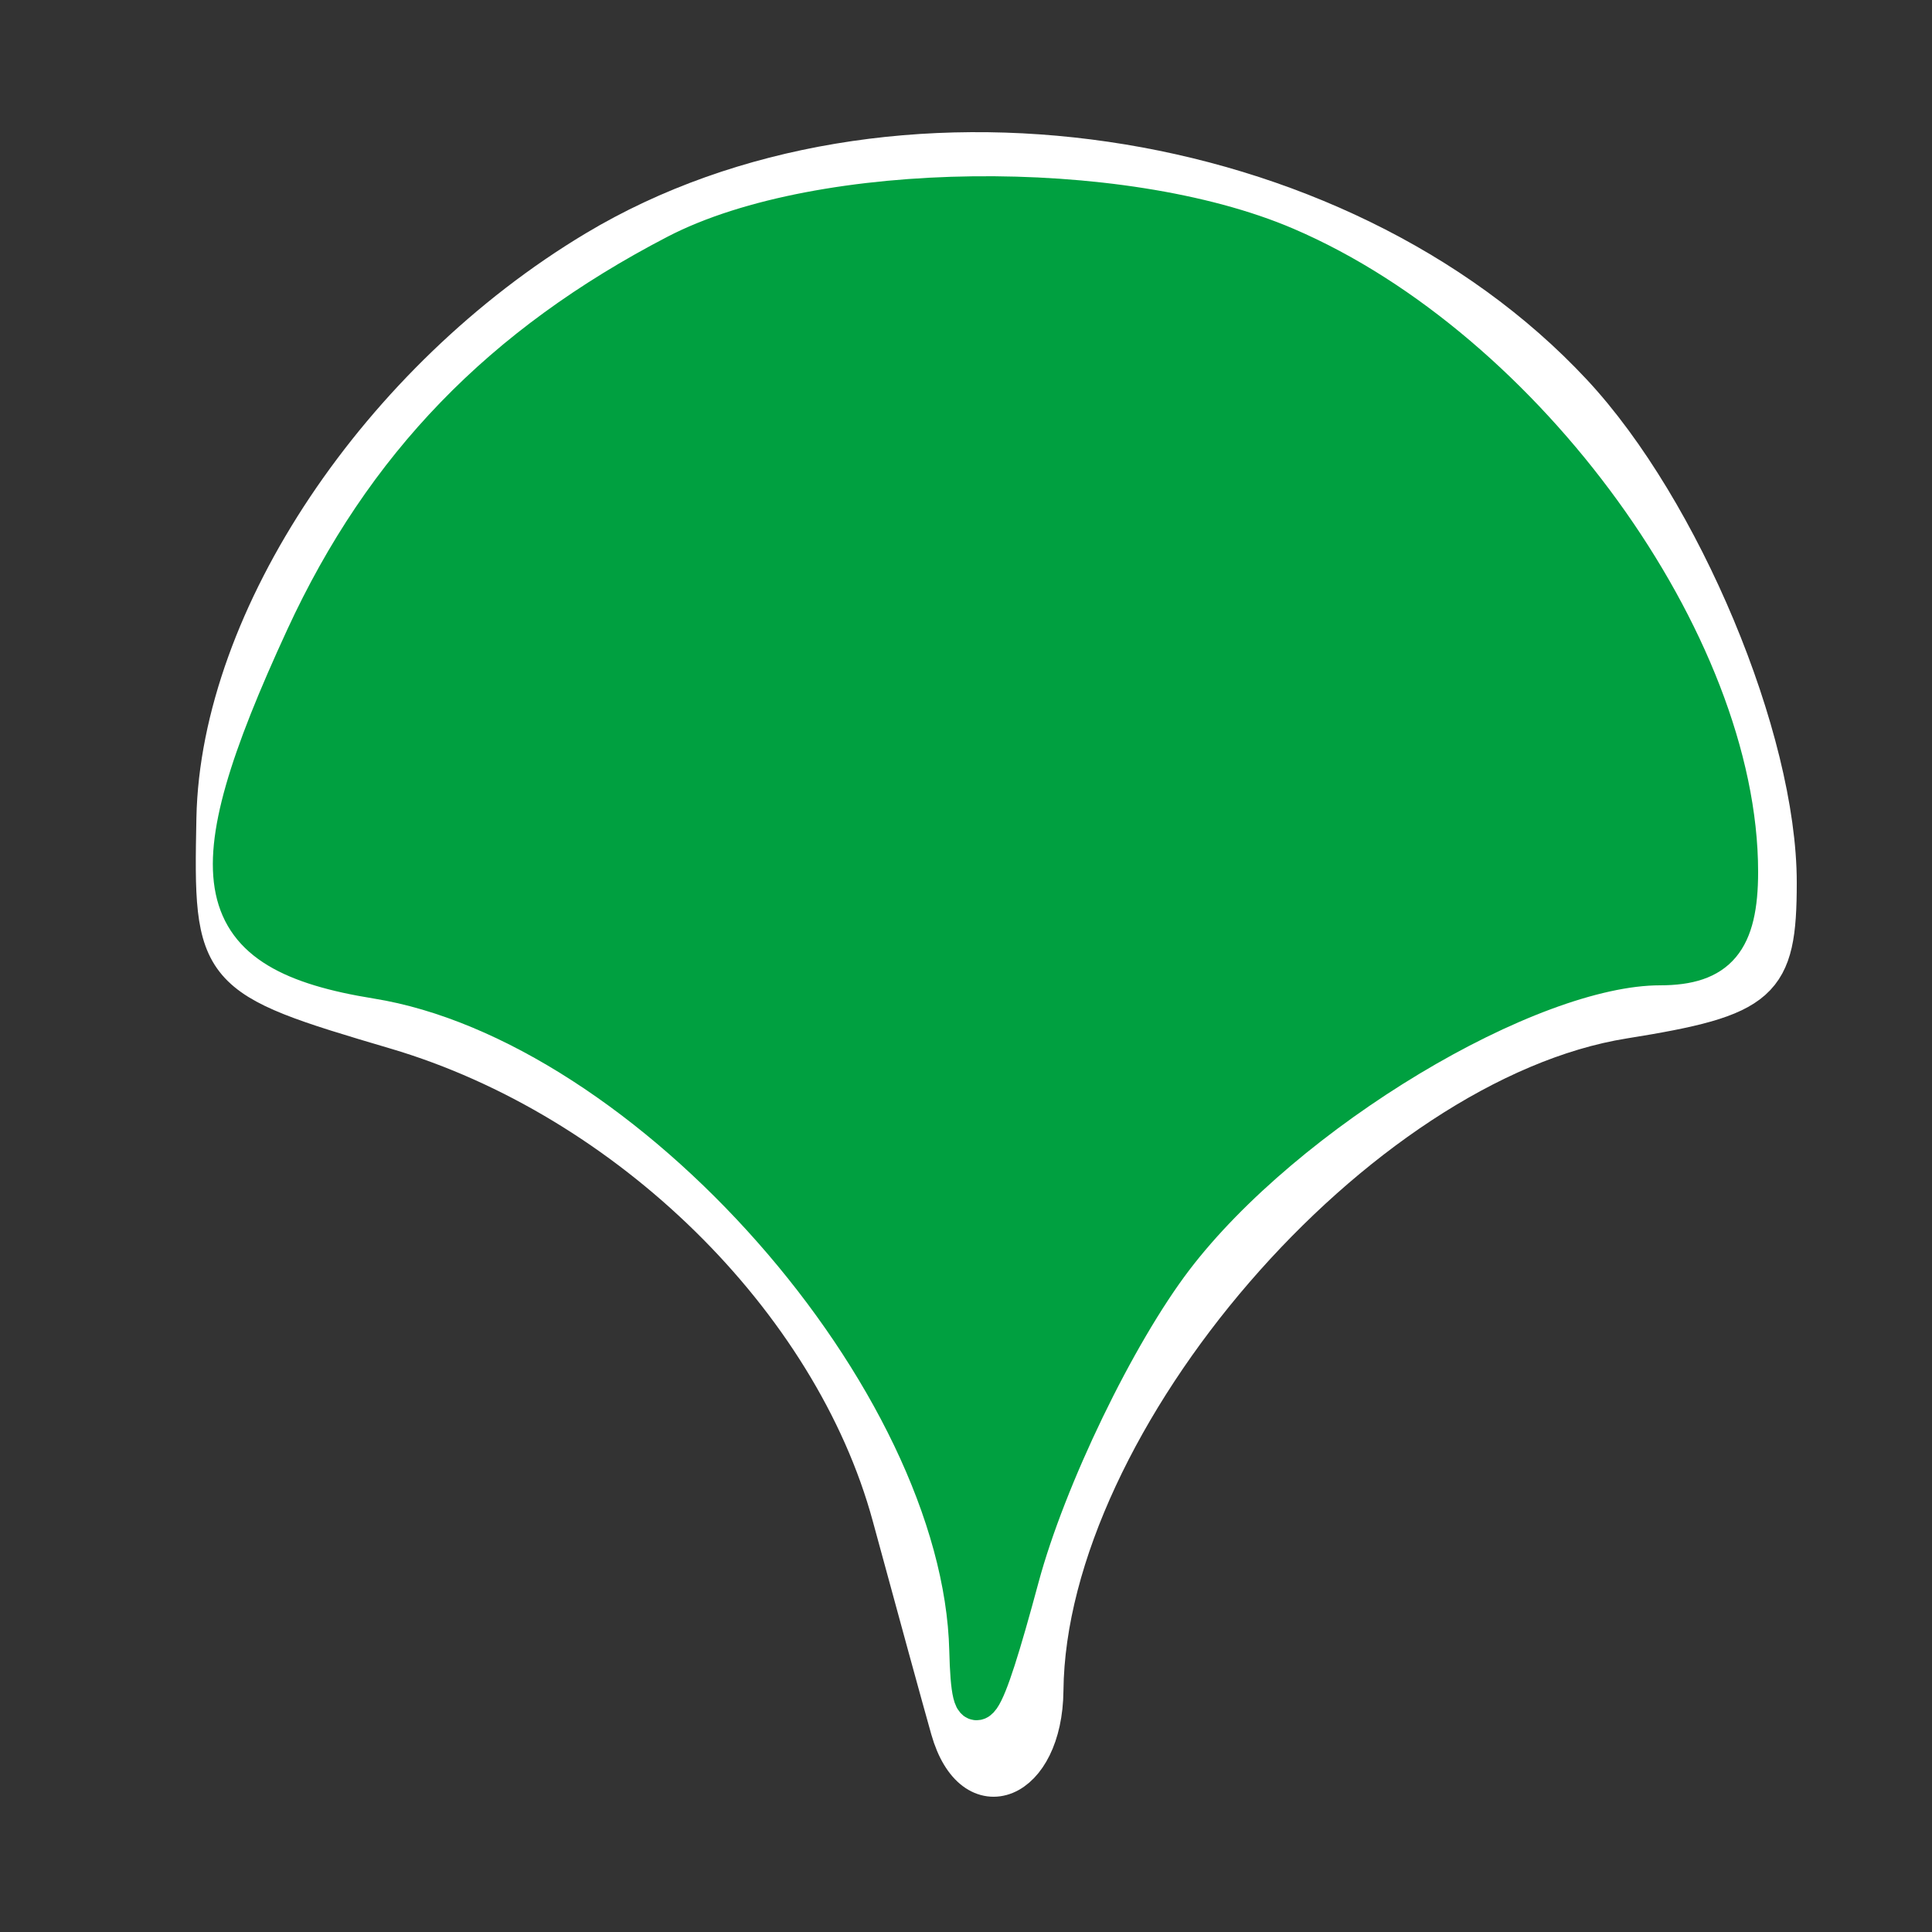
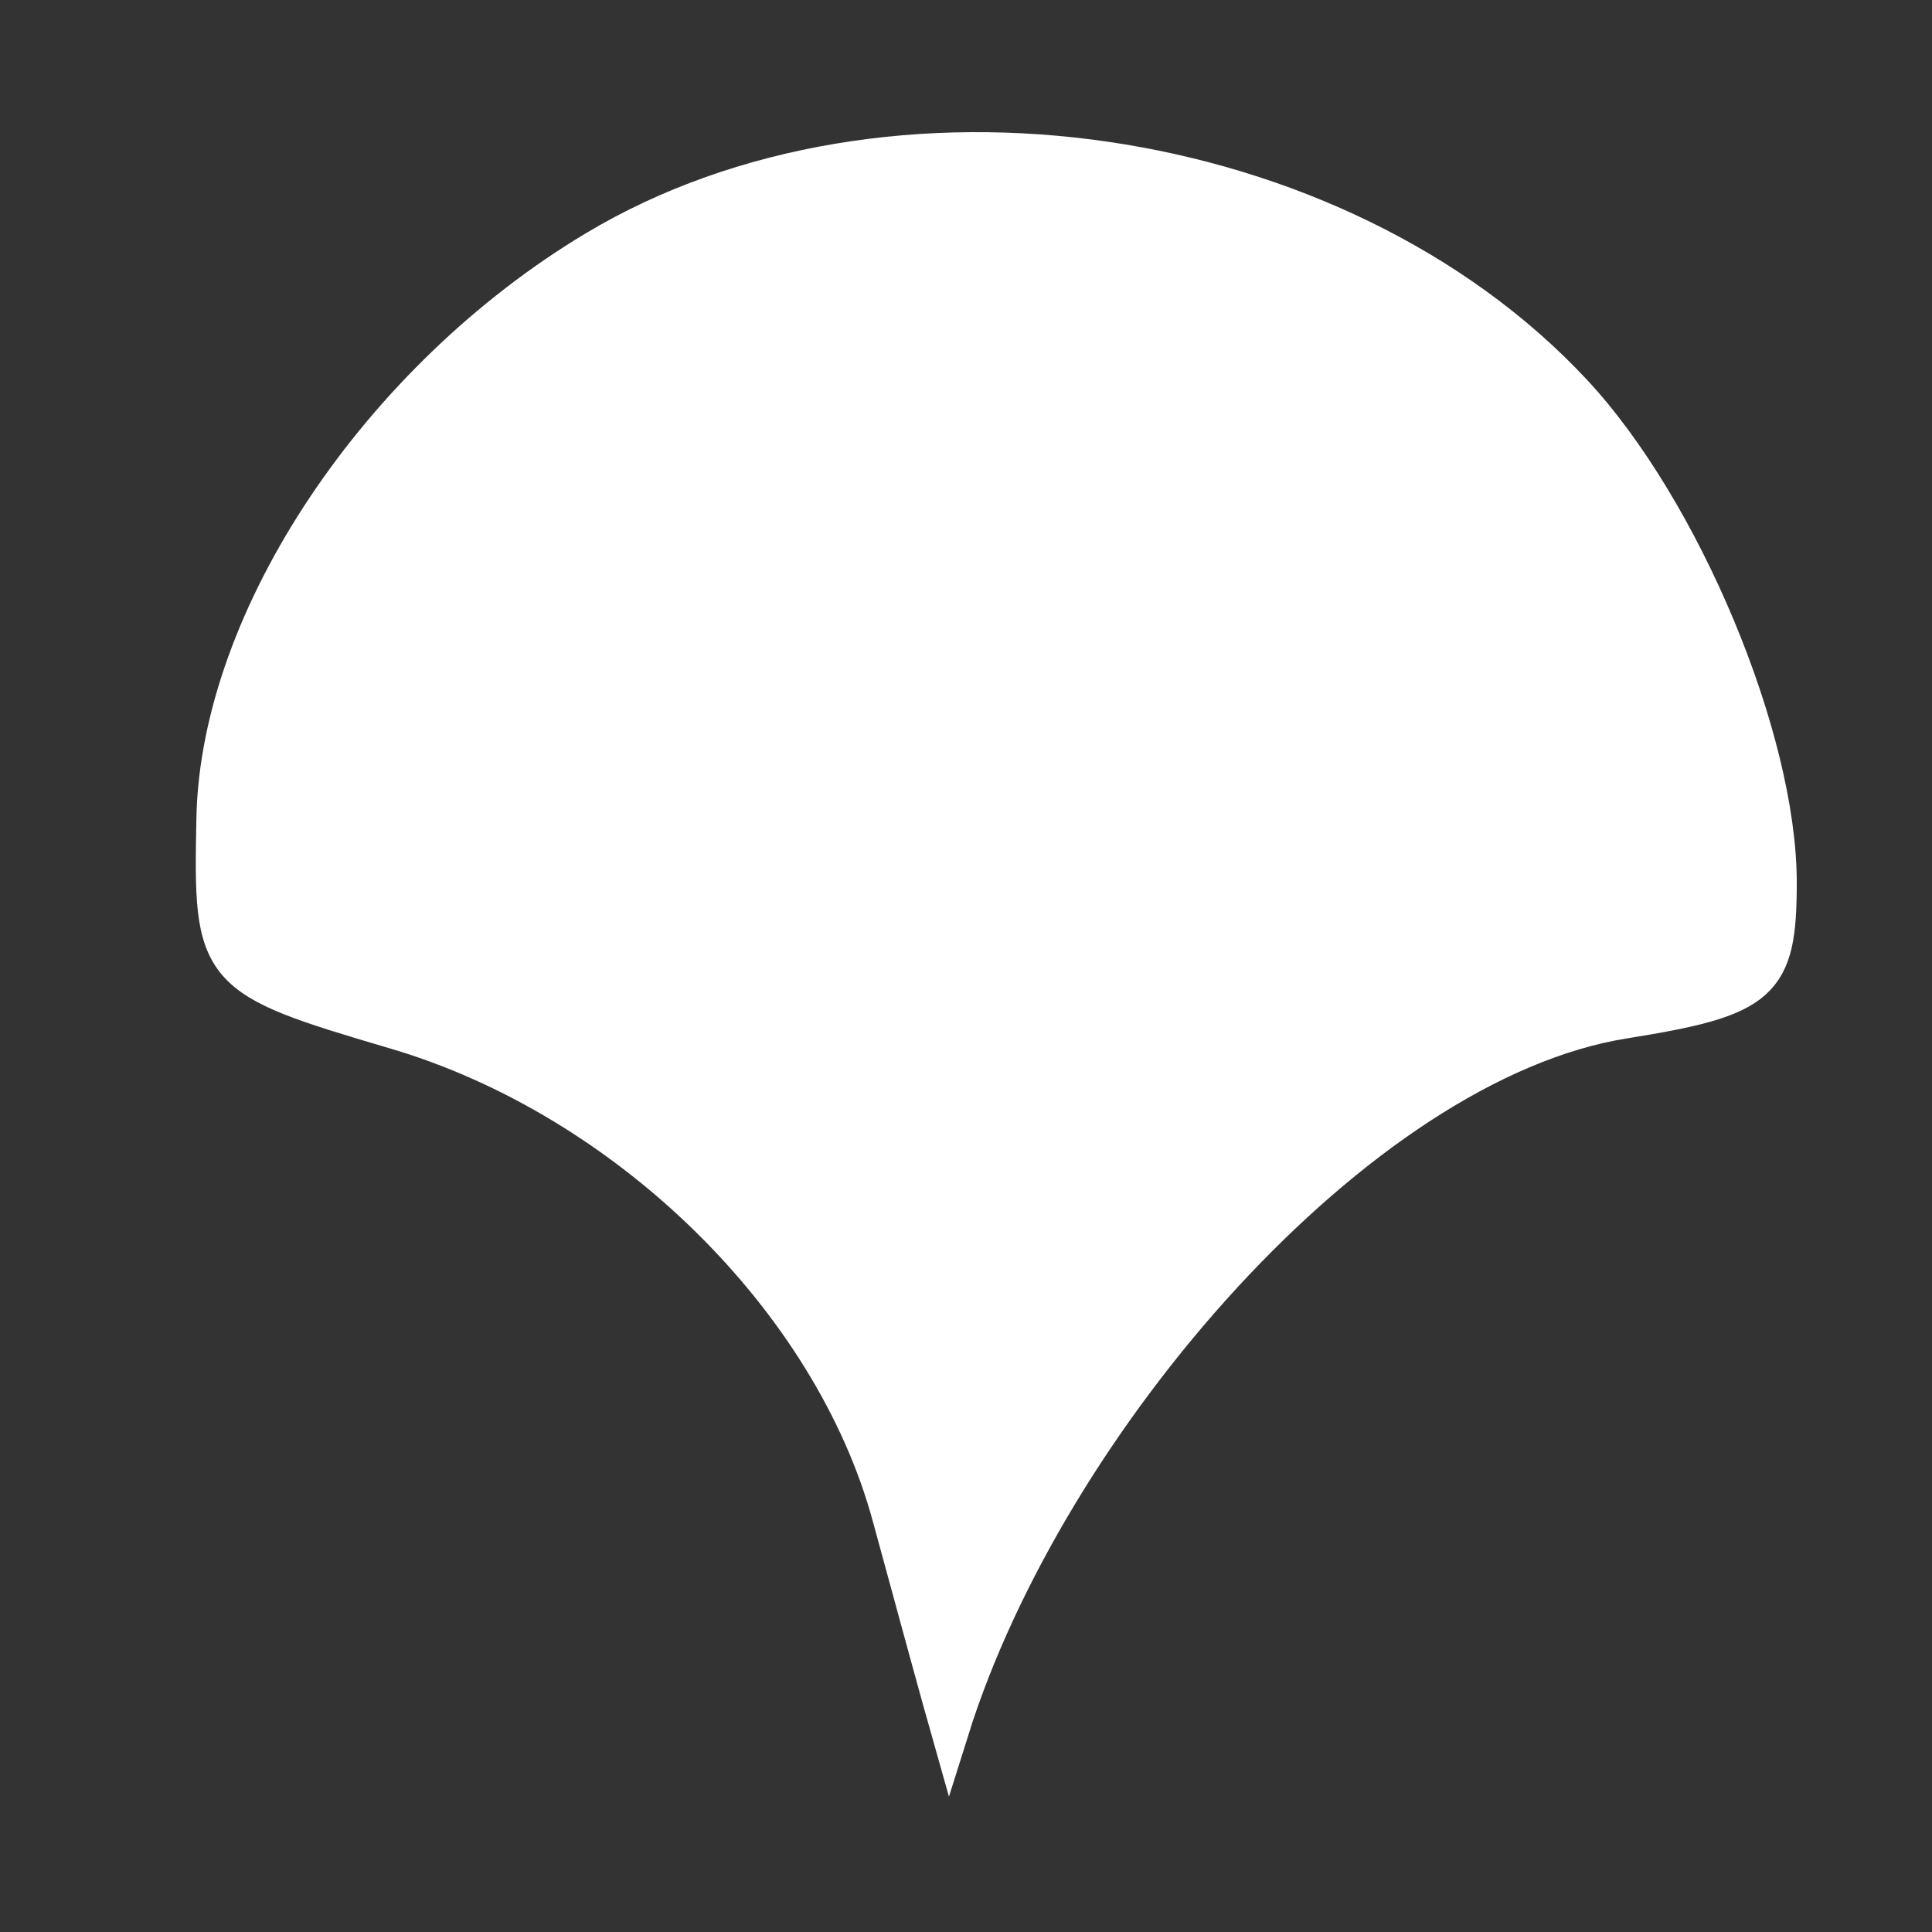
<svg xmlns="http://www.w3.org/2000/svg" version="1.0" width="50pt" height="50pt" viewBox="0 0 50 50" style="" preserveAspectRatio="xMidYMid meet">
  <rect x="0" y="0" width="50" height="50" fill="#333333" stroke="none" />
  <g fill="#FFFFFFE4" stroke="#FFFFFFE4">
-     <path d="M 15.415 6.468 C 9.821 9.821 5.688 16.003 5.583 21.173 C 5.501 25.200 5.565 25.275 10.246 26.657 C 16.250 28.430 21.546 33.626 23.071 39.240 C 23.708 41.583 24.388 44.063 24.583 44.750 C 25.185 46.872 26.999 46.128 27.022 43.750 C 27.090 36.767 35.107 27.486 42.026 26.380 C 45.600 25.808 46.000 25.452 46.000 22.840 C 46.000 19.117 43.522 13.189 40.702 10.166 C 34.605 3.630 22.984 1.930 15.415 6.468 " />
+     <path d="M 15.415 6.468 C 9.821 9.821 5.688 16.003 5.583 21.173 C 5.501 25.200 5.565 25.275 10.246 26.657 C 16.250 28.430 21.546 33.626 23.071 39.240 C 23.708 41.583 24.388 44.063 24.583 44.750 C 27.090 36.767 35.107 27.486 42.026 26.380 C 45.600 25.808 46.000 25.452 46.000 22.840 C 46.000 19.117 43.522 13.189 40.702 10.166 C 34.605 3.630 22.984 1.930 15.415 6.468 " />
  </g>
  <g fill="#00A040FF" stroke="#00A040FF">
-     <path d="M 17.500 6.573 C 12.974 8.926 9.938 12.063 7.890 16.500 C 4.967 22.833 5.347 24.639 9.750 25.348 C 16.775 26.478 24.898 35.685 25.067 42.710 C 25.120 44.868 25.420 44.440 26.395 40.821 C 27.088 38.247 28.884 34.530 30.385 32.561 C 33.274 28.774 39.550 25.000 42.960 25.000 C 44.455 25.000 45.000 24.349 45.000 22.565 C 45.000 16.666 39.478 9.039 33.282 6.381 C 29.002 4.544 21.218 4.639 17.500 6.573 " />
-   </g>
+     </g>
</svg>